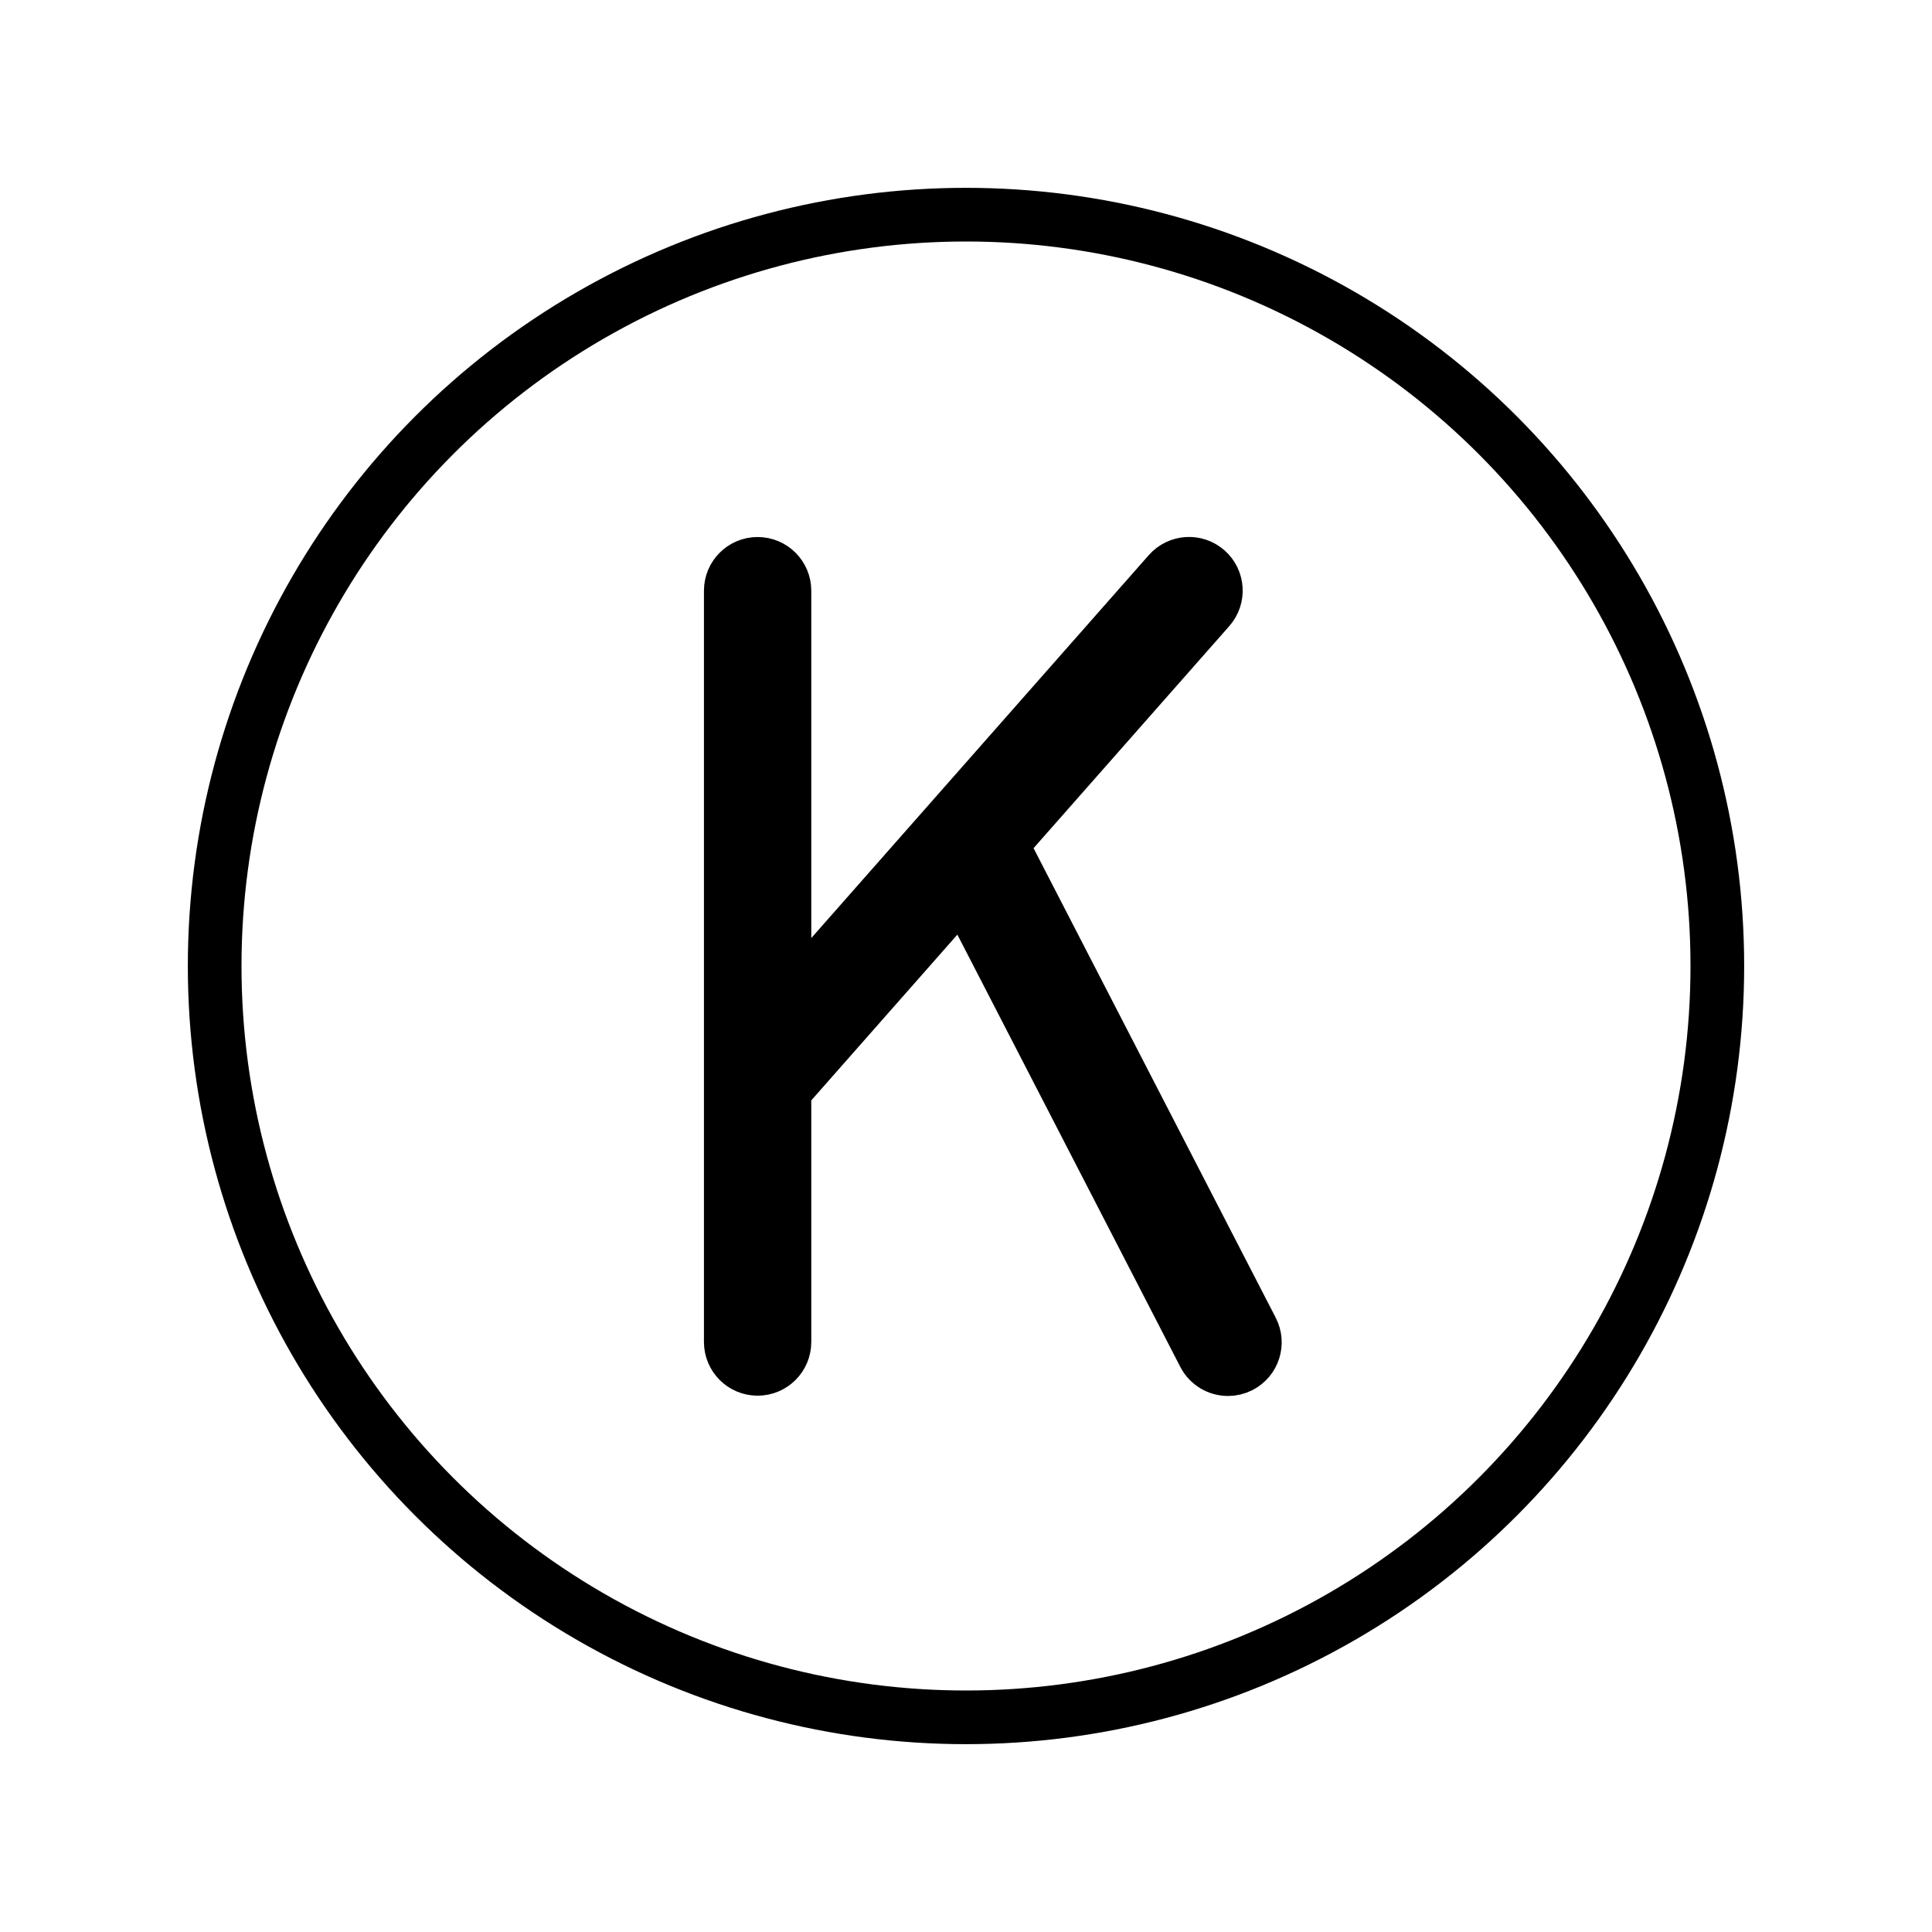
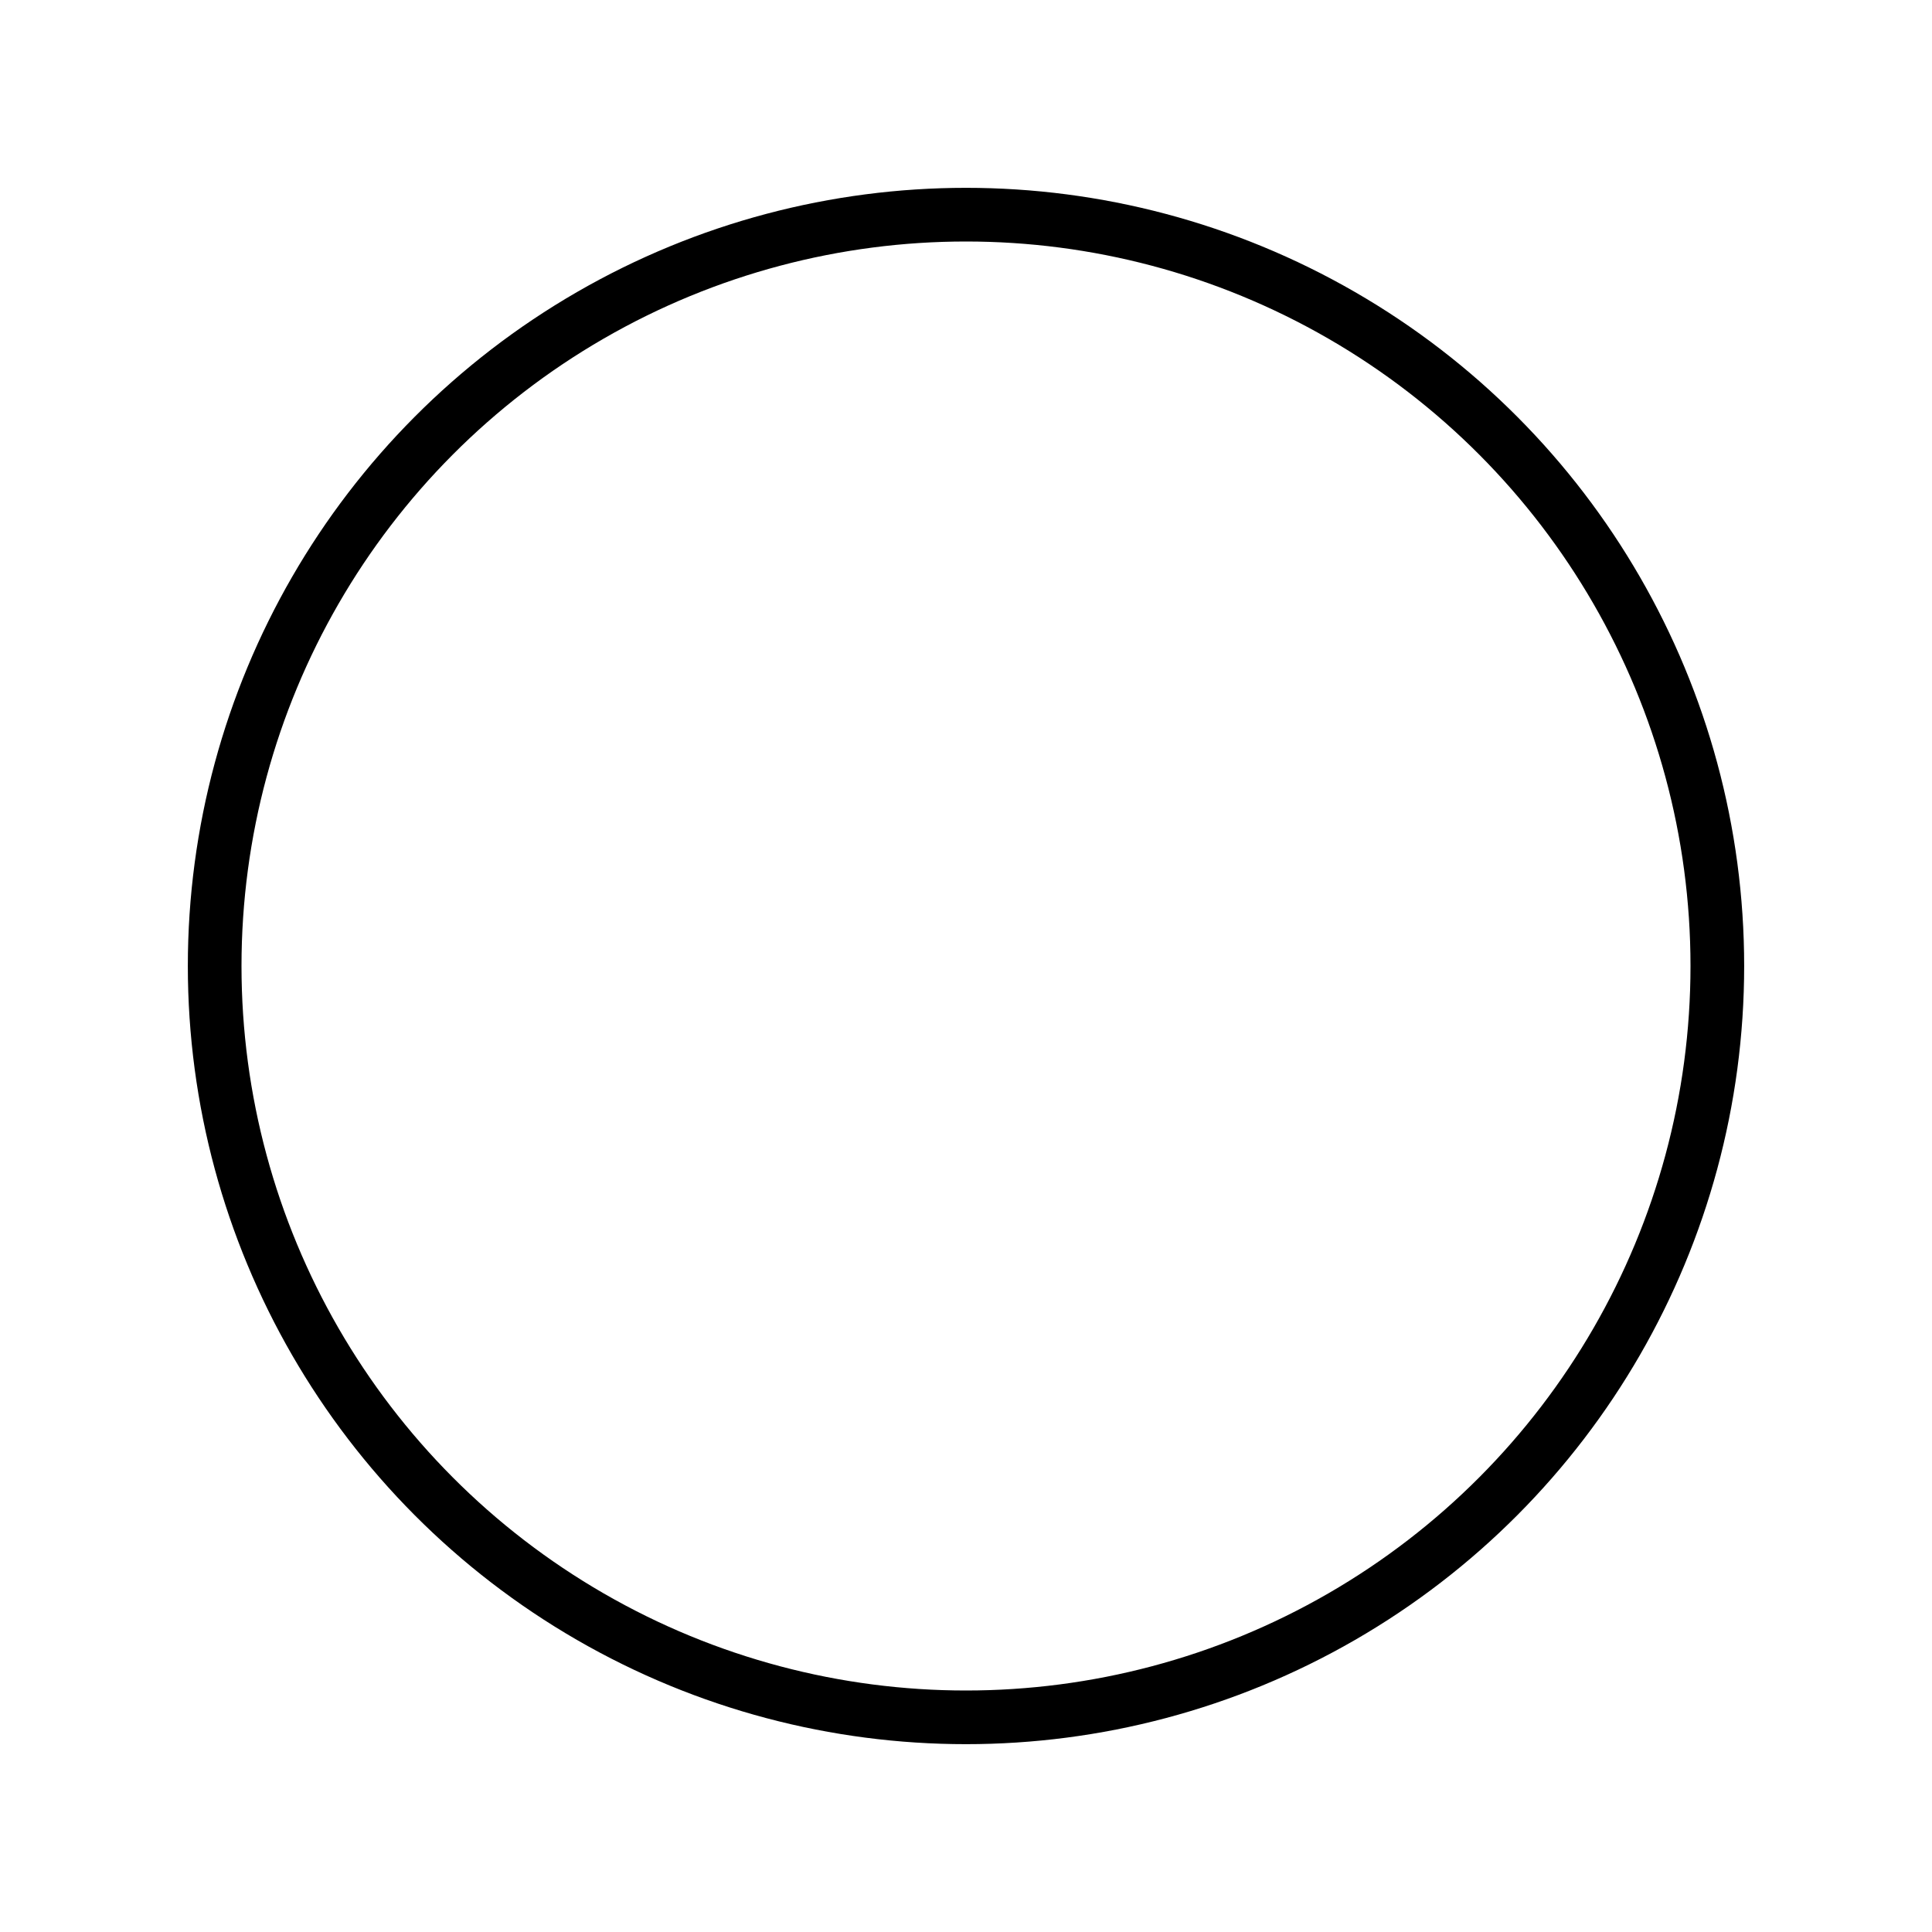
<svg xmlns="http://www.w3.org/2000/svg" id="emoji" viewBox="0 0 72 72">
  <g id="line">
    <g id="line-2">
      <circle cx="36" cy="36" r="28" fill="none" stroke="#000" stroke-linejoin="round" stroke-width="2" />
    </g>
-     <path stroke="#000" stroke-linejoin="round" stroke-width="2" d="m37.316,31.46l7.746-8.789c.365-.414.325-1.046-.089-1.411-.414-.365-1.045-.325-1.411.089l-14.328,16.257v-15.593c0-.552-.447-1-1-1s-1,.448-1,1v28c0,.552.447,1,1,1s1-.448,1-1v-9.383l6.662-7.559,8.98,17.412c.178.344.527.541.89.541.154,0,.31-.036.457-.111.491-.253.684-.856.431-1.347l-9.338-18.106h0Z" />
  </g>
</svg>